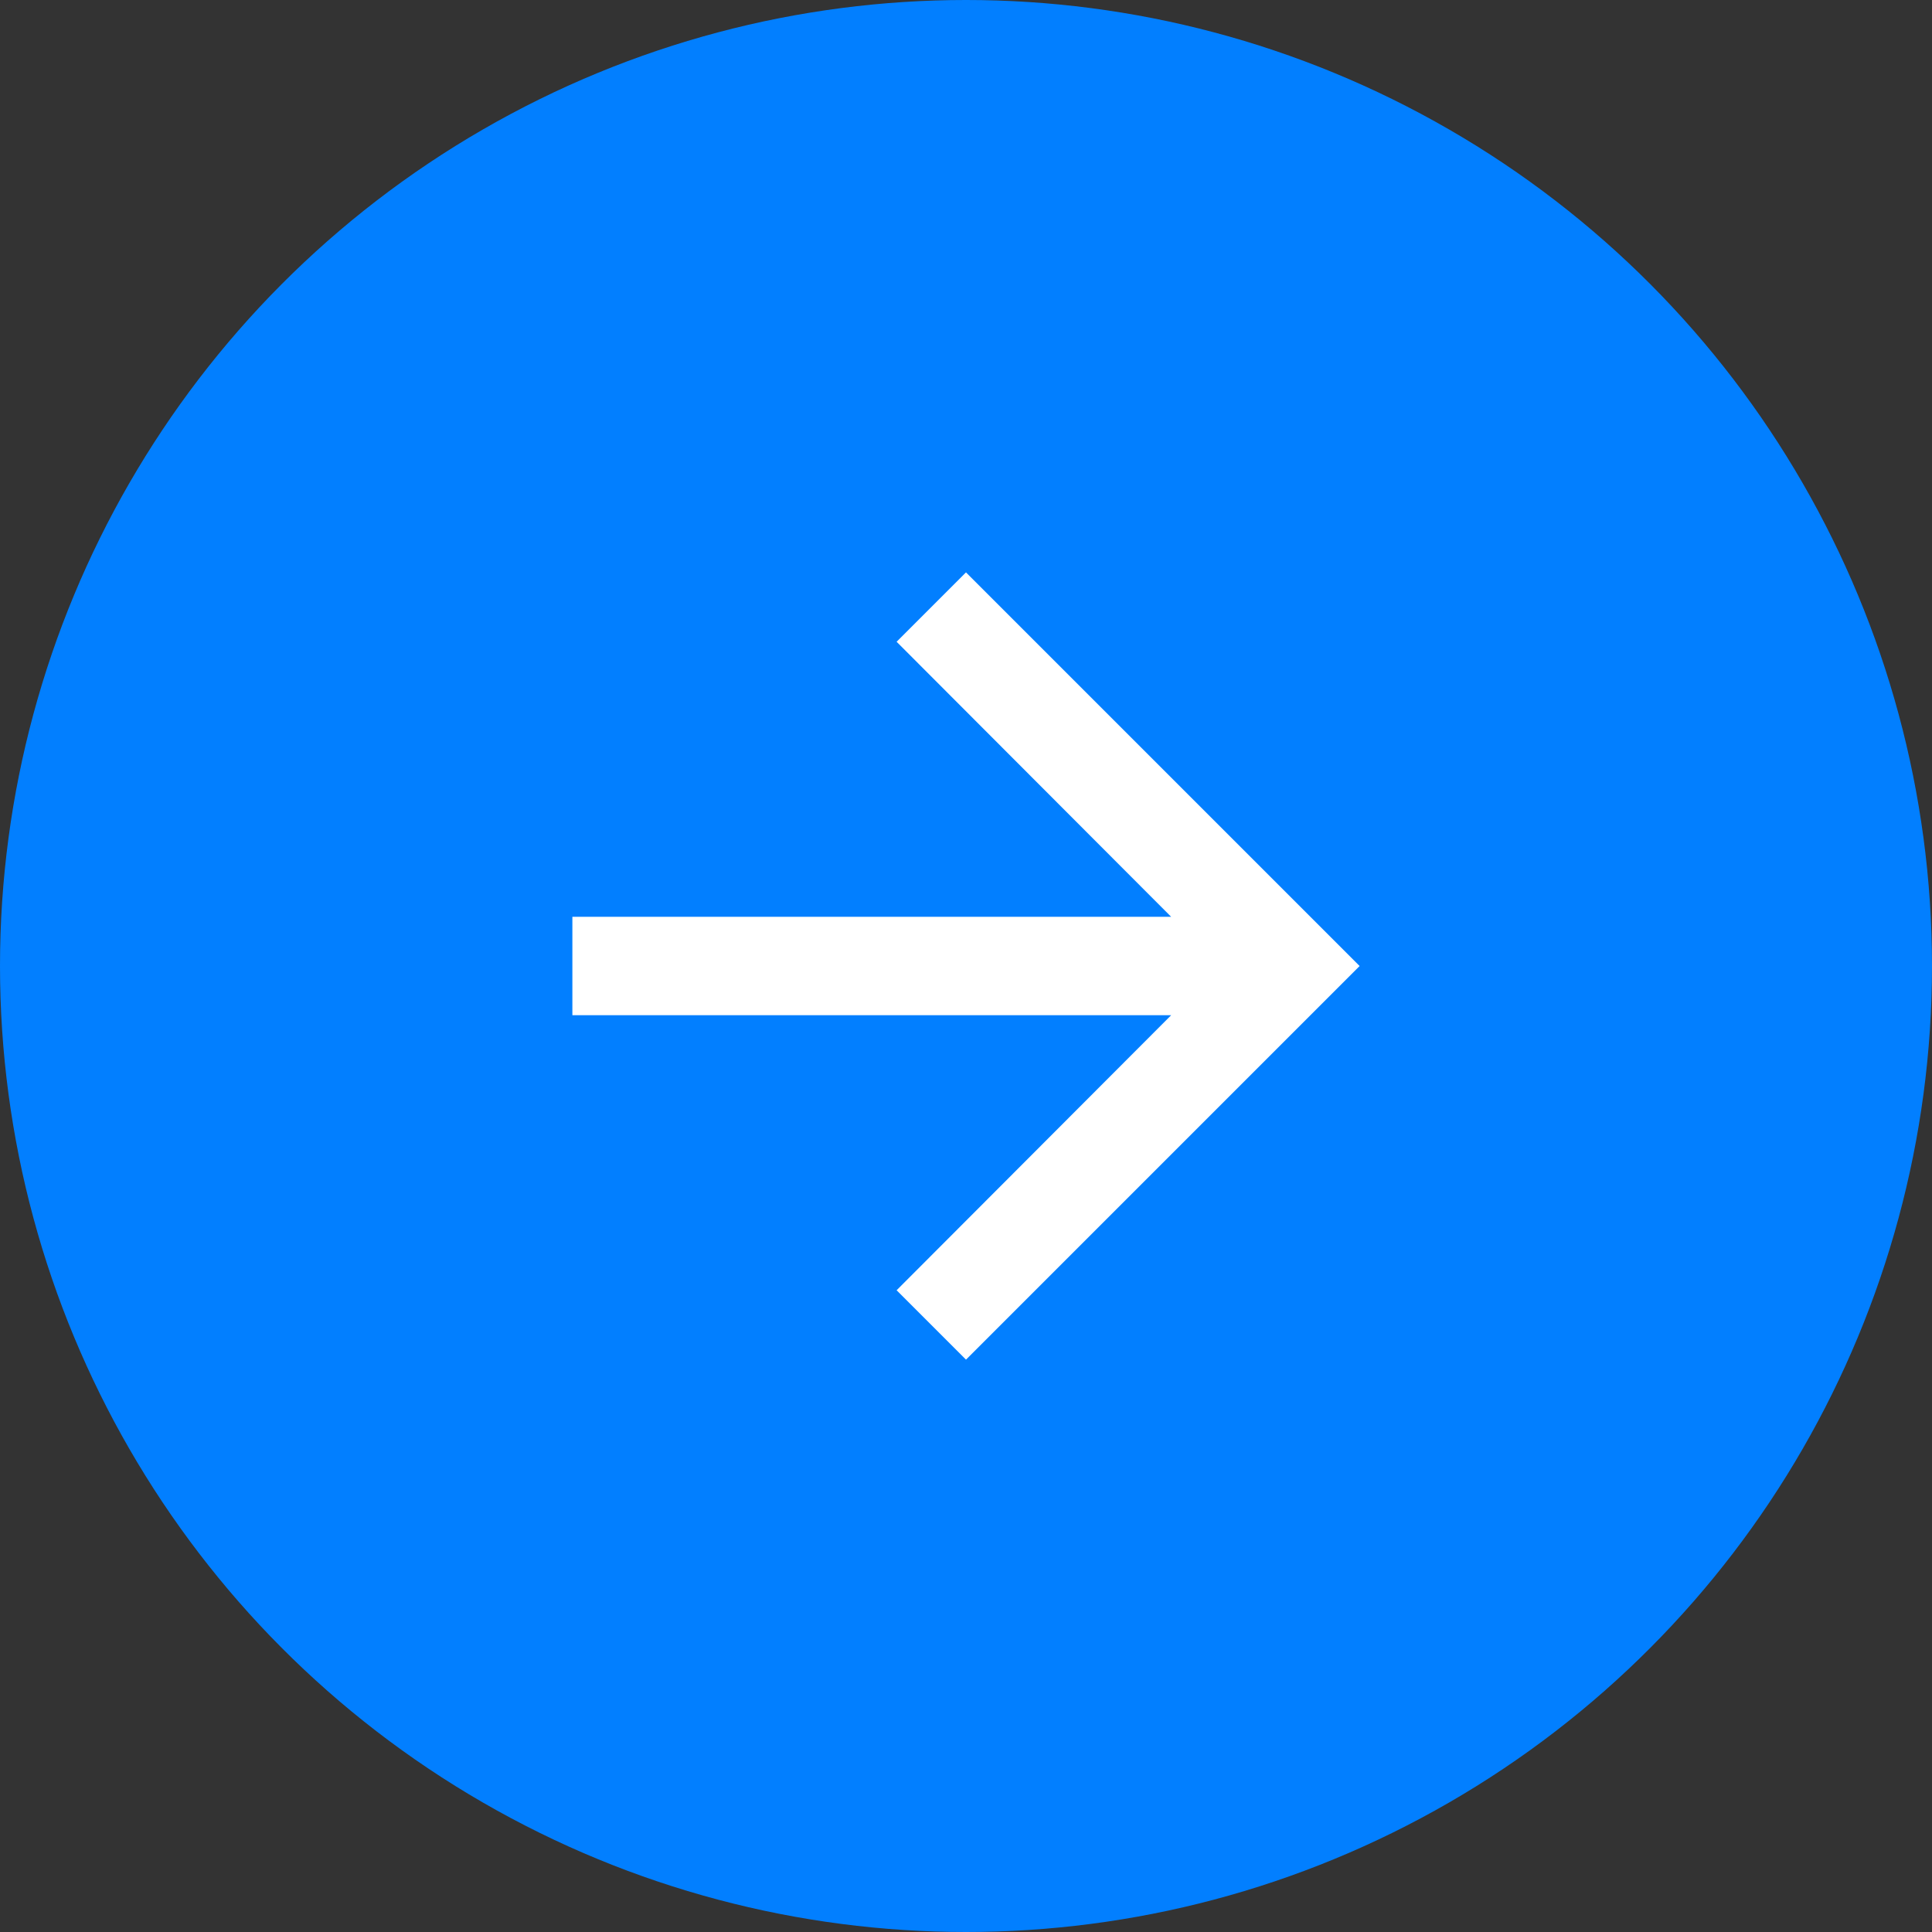
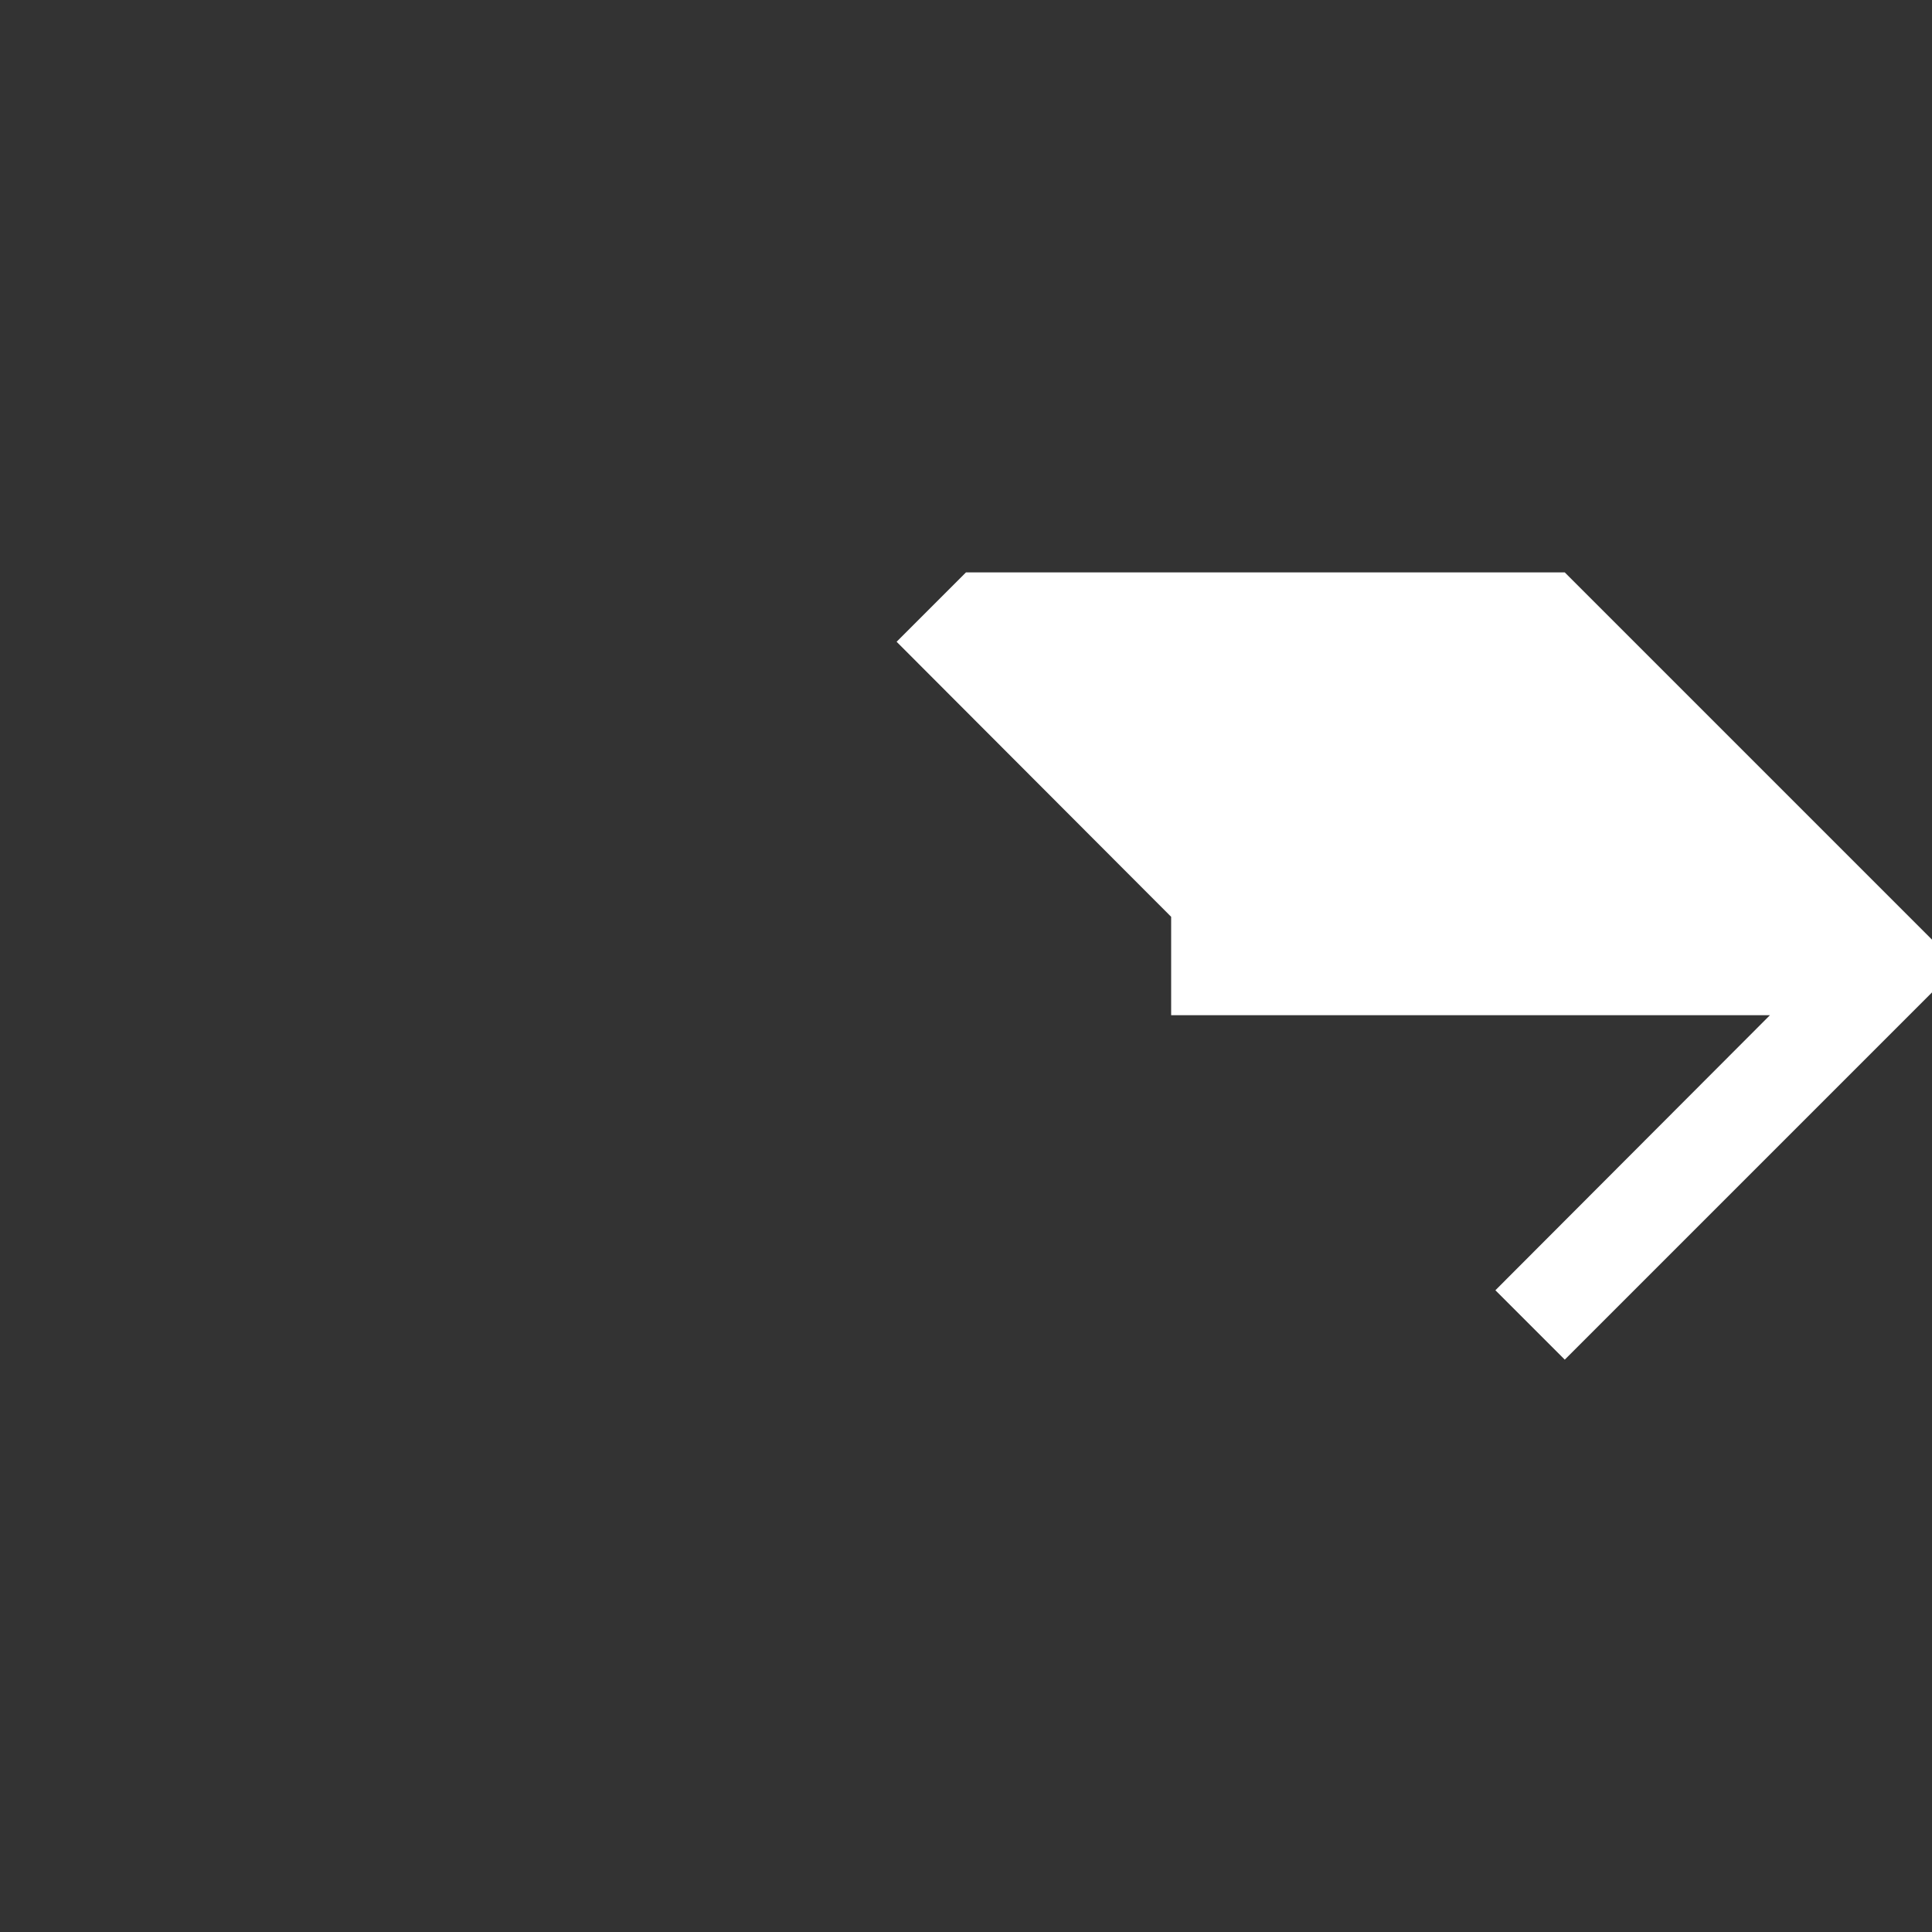
<svg xmlns="http://www.w3.org/2000/svg" id="Ebene_5" width="80" height="80" viewBox="0 0 80 80">
  <rect x="0" y="0" width="80" height="80" fill="#333333" stroke="none" />
-   <circle cx="40" cy="40" r="40" fill="#027fff" />
-   <path d="m40,23.701l-2.873,2.873,11.368,11.389h-24.794v4.075h24.794l-11.368,11.389,2.873,2.873,16.299-16.299-16.299-16.299Z" fill="#fff" />
+   <path d="m40,23.701l-2.873,2.873,11.368,11.389v4.075h24.794l-11.368,11.389,2.873,2.873,16.299-16.299-16.299-16.299Z" fill="#fff" />
</svg>